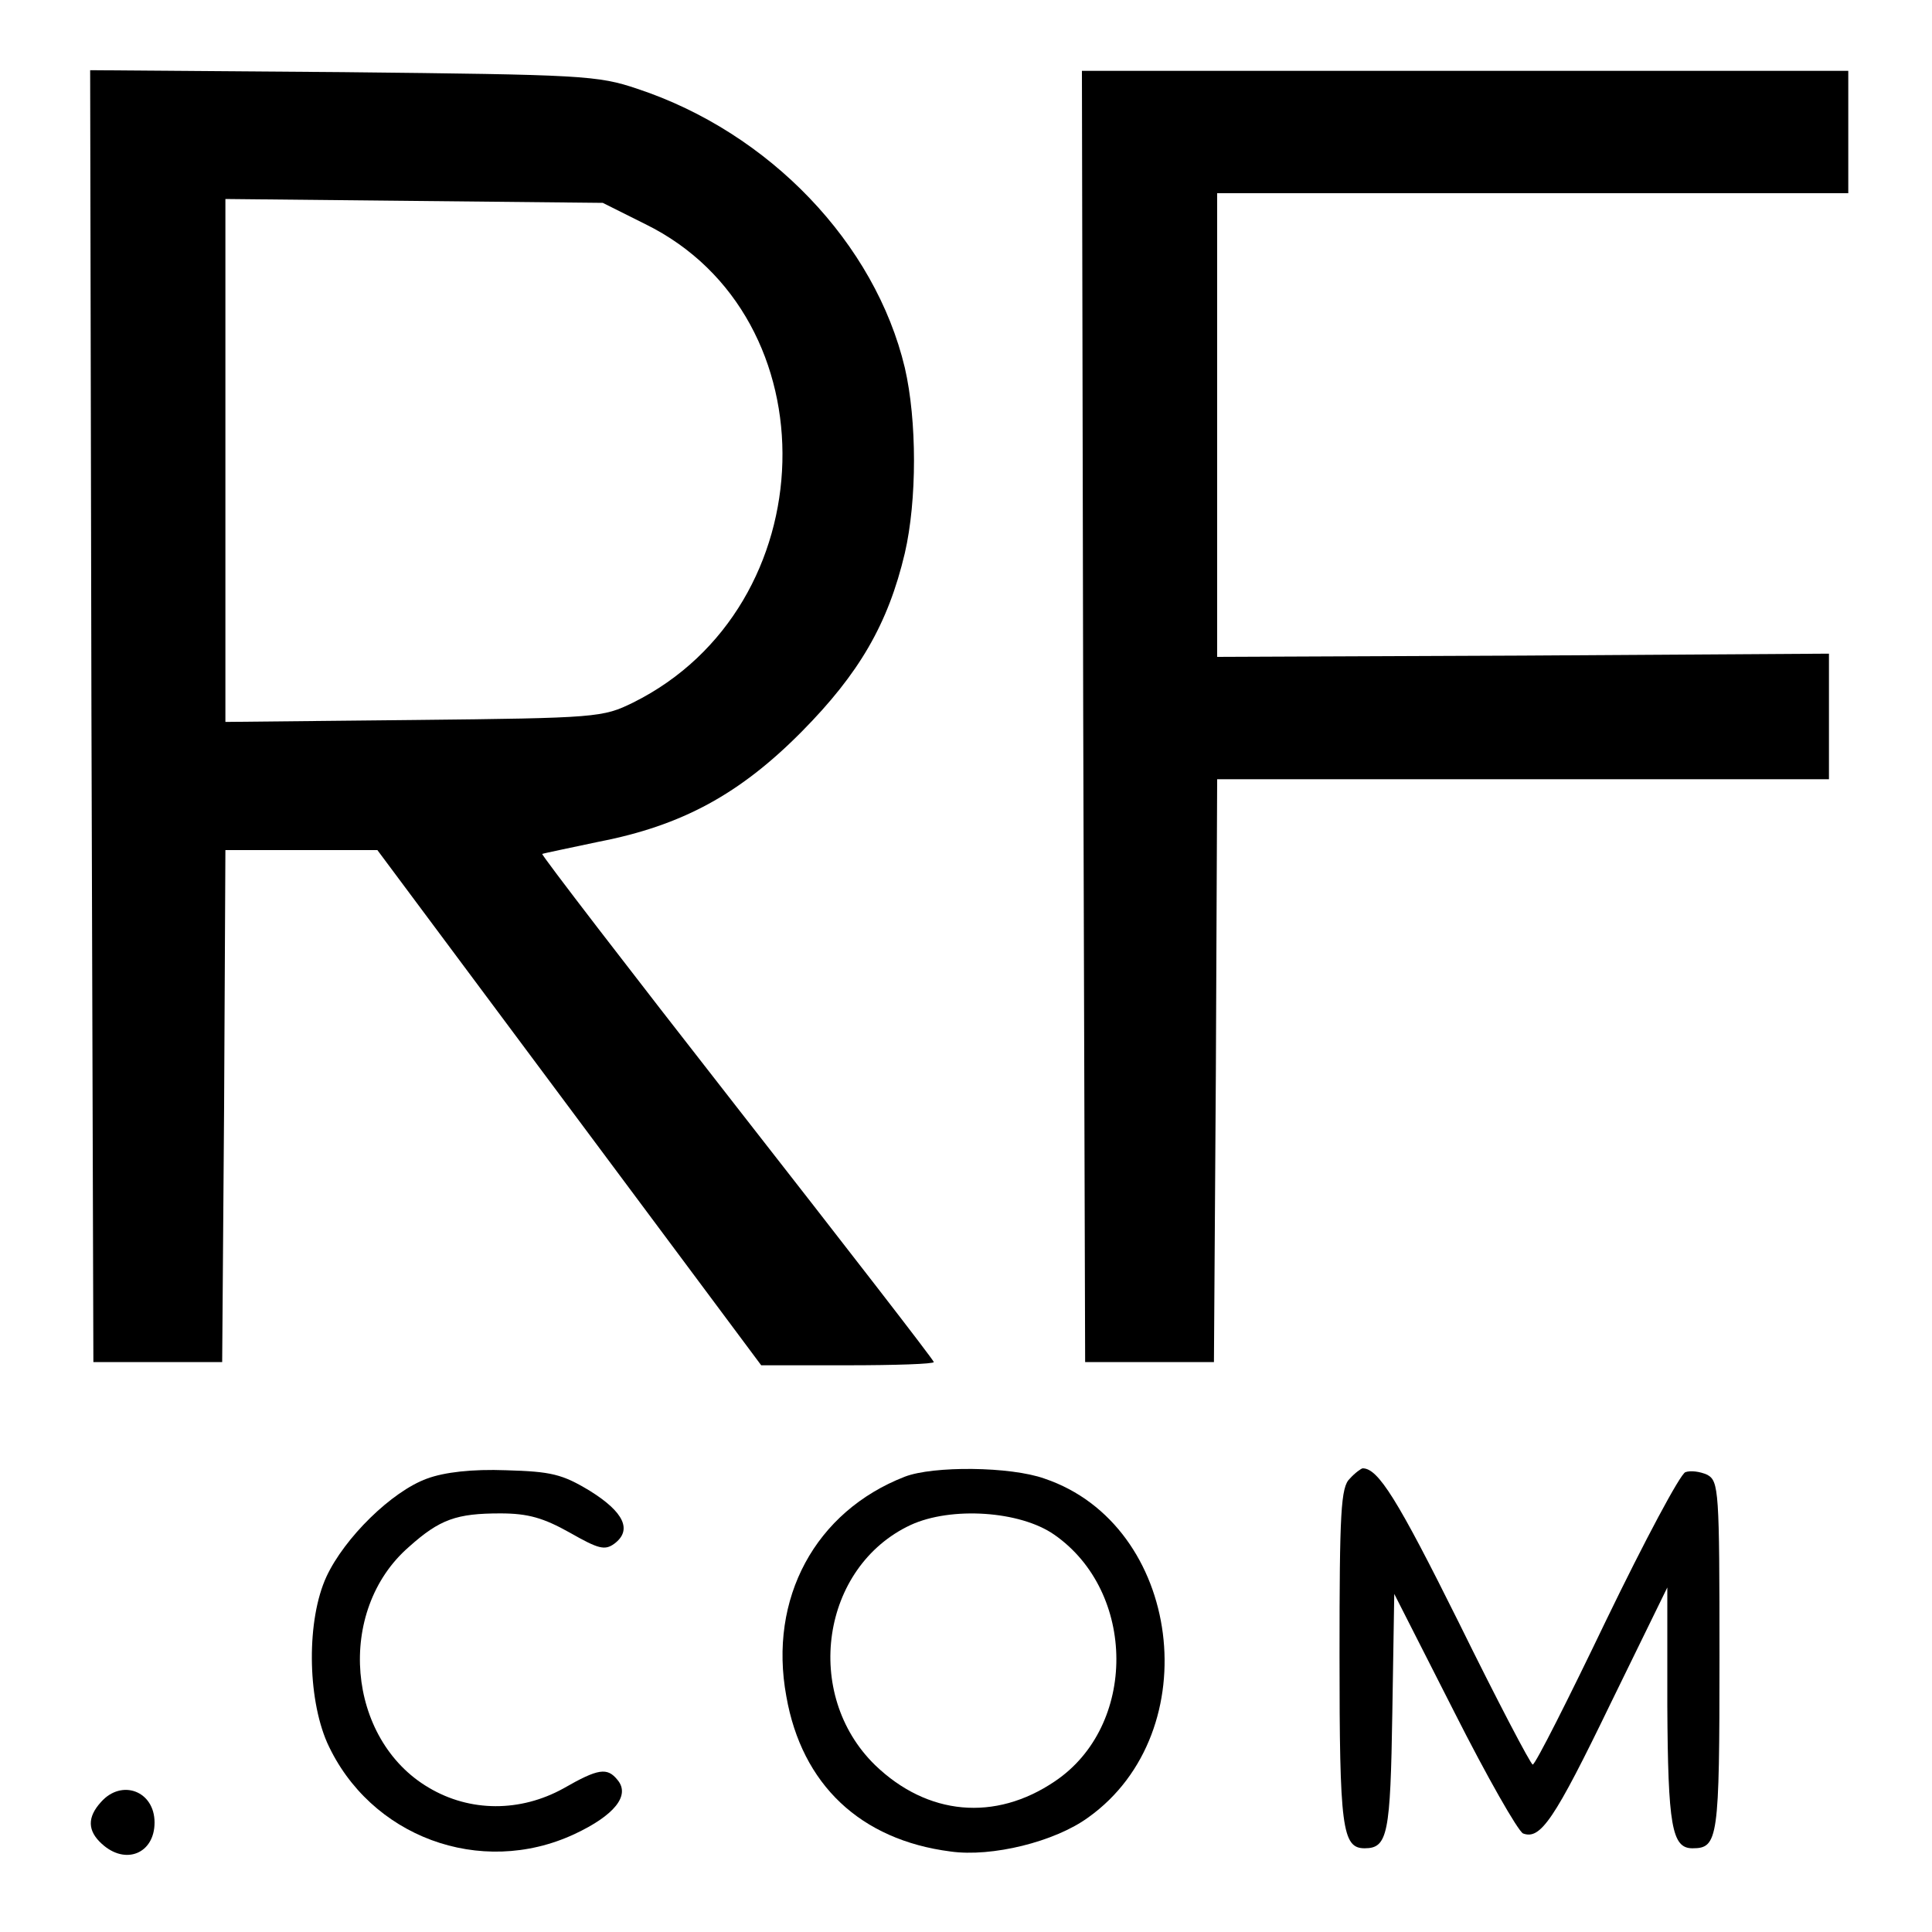
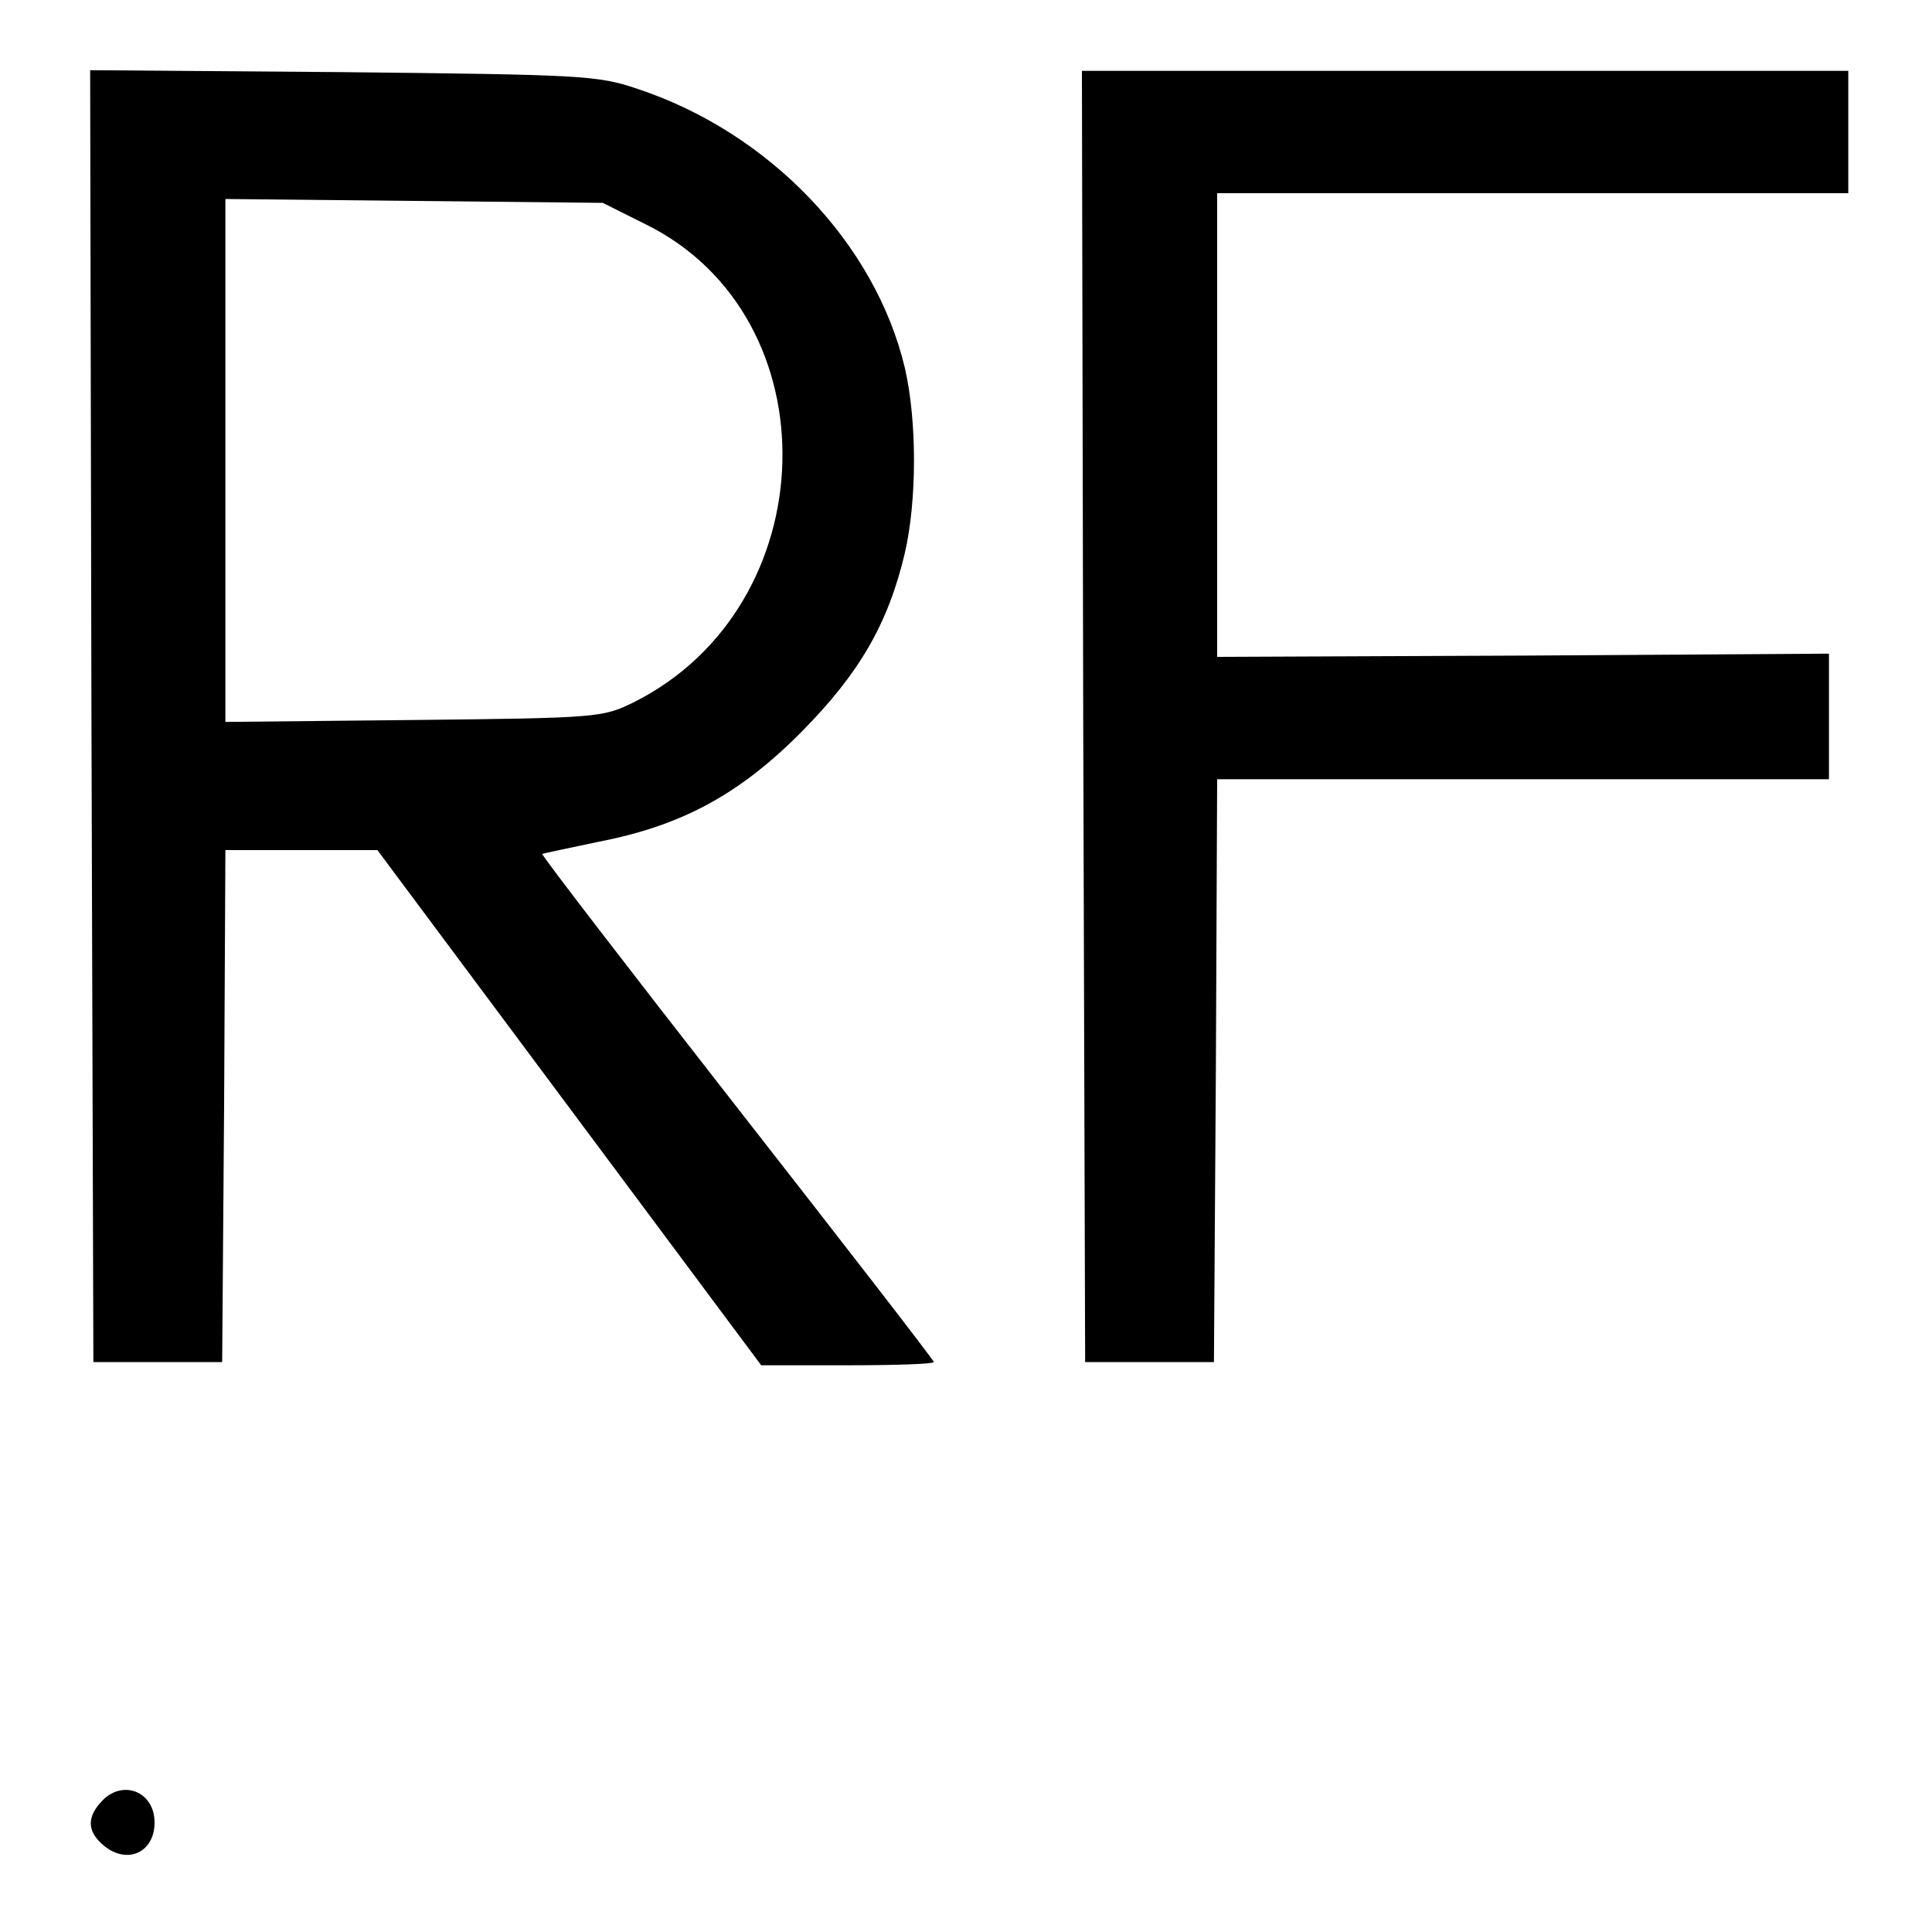
<svg xmlns="http://www.w3.org/2000/svg" version="1.0" width="300pt" height="300pt" viewBox="0 0 300 300" preserveAspectRatio="xMidYMid meet">
  <g transform="translate(0,300) scale(0.1,-0.1)" fill="#000000" stroke="none">
-     <path d="M142 1888 l3 -1003 100 0 100 0 3 398 2 397 118 0 118 0 298 -400 298 -400 134 0 c74 0 134 2 134 5 0 3 -138 181 -306 396 -168 215 -304 392 -302 393 2 1 41 9 88 19 129 25 219 74 315 171 89 90 134 167 160 277 19 82 19 206 0 288 -46 193 -210 365 -415 433 -62 21 -85 22 -458 26 l-392 3 2 -1003z m860 764 c293 -144 281 -594 -19 -743 -47 -23 -55 -24 -340 -27 l-293 -3 0 406 0 406 293 -3 293 -3 66 -33z" />
+     <path d="M142 1888 l3 -1003 100 0 100 0 3 398 2 397 118 0 118 0 298 -400 298 -400 134 0 c74 0 134 2 134 5 0 3 -138 181 -306 396 -168 215 -304 392 -302 393 2 1 41 9 88 19 129 25 219 74 315 171 89 90 134 167 160 277 19 82 19 206 0 288 -46 193 -210 365 -415 433 -62 21 -85 22 -458 26 l-392 3 2 -1003z m860 764 c293 -144 281 -594 -19 -743 -47 -23 -55 -24 -340 -27 l-293 -3 0 406 0 406 293 -3 293 -3 66 -33" />
    <path d="M1682 1888 l3 -1003 100 0 100 0 3 453 2 452 475 0 475 0 0 98 0 97 -475 -3 -475 -2 0 360 0 360 490 0 490 0 0 95 0 95 -595 0 -595 0 2 -1002z" />
-     <path d="M663 704 c-55 -20 -128 -92 -156 -152 -31 -67 -30 -187 1 -258 66 -146 238 -210 384 -142 62 29 87 60 67 84 -16 20 -30 18 -84 -13 -67 -37 -145 -37 -209 1 -128 75 -145 275 -31 374 48 43 74 52 142 52 43 0 67 -7 108 -30 44 -25 54 -28 69 -17 28 21 15 49 -38 82 -43 26 -60 30 -130 32 -53 2 -96 -3 -123 -13z" />
-     <path d="M1405 707 c-139 -54 -212 -189 -184 -341 24 -137 115 -223 255 -241 64 -9 162 15 214 53 186 133 145 454 -68 526 -53 19 -173 20 -217 3z m232 -90 c128 -89 129 -297 1 -383 -93 -63 -198 -53 -279 25 -113 110 -84 308 55 373 63 29 170 22 223 -15z" />
-     <path d="M2096 704 c-14 -13 -16 -52 -16 -275 0 -267 4 -299 39 -299 36 0 40 22 43 211 l3 184 93 -183 c51 -101 99 -185 107 -189 27 -10 48 20 136 202 l88 180 0 -183 c1 -187 7 -222 39 -222 40 0 42 14 42 297 0 259 -1 273 -19 283 -11 5 -26 7 -34 4 -8 -3 -63 -106 -123 -230 -59 -123 -110 -224 -114 -224 -3 0 -55 99 -115 221 -95 191 -125 239 -149 239 -2 0 -12 -7 -20 -16z" />
    <path d="M157 202 c-22 -24 -21 -45 1 -65 37 -34 82 -15 82 33 0 49 -51 68 -83 32z" />
  </g>
</svg>